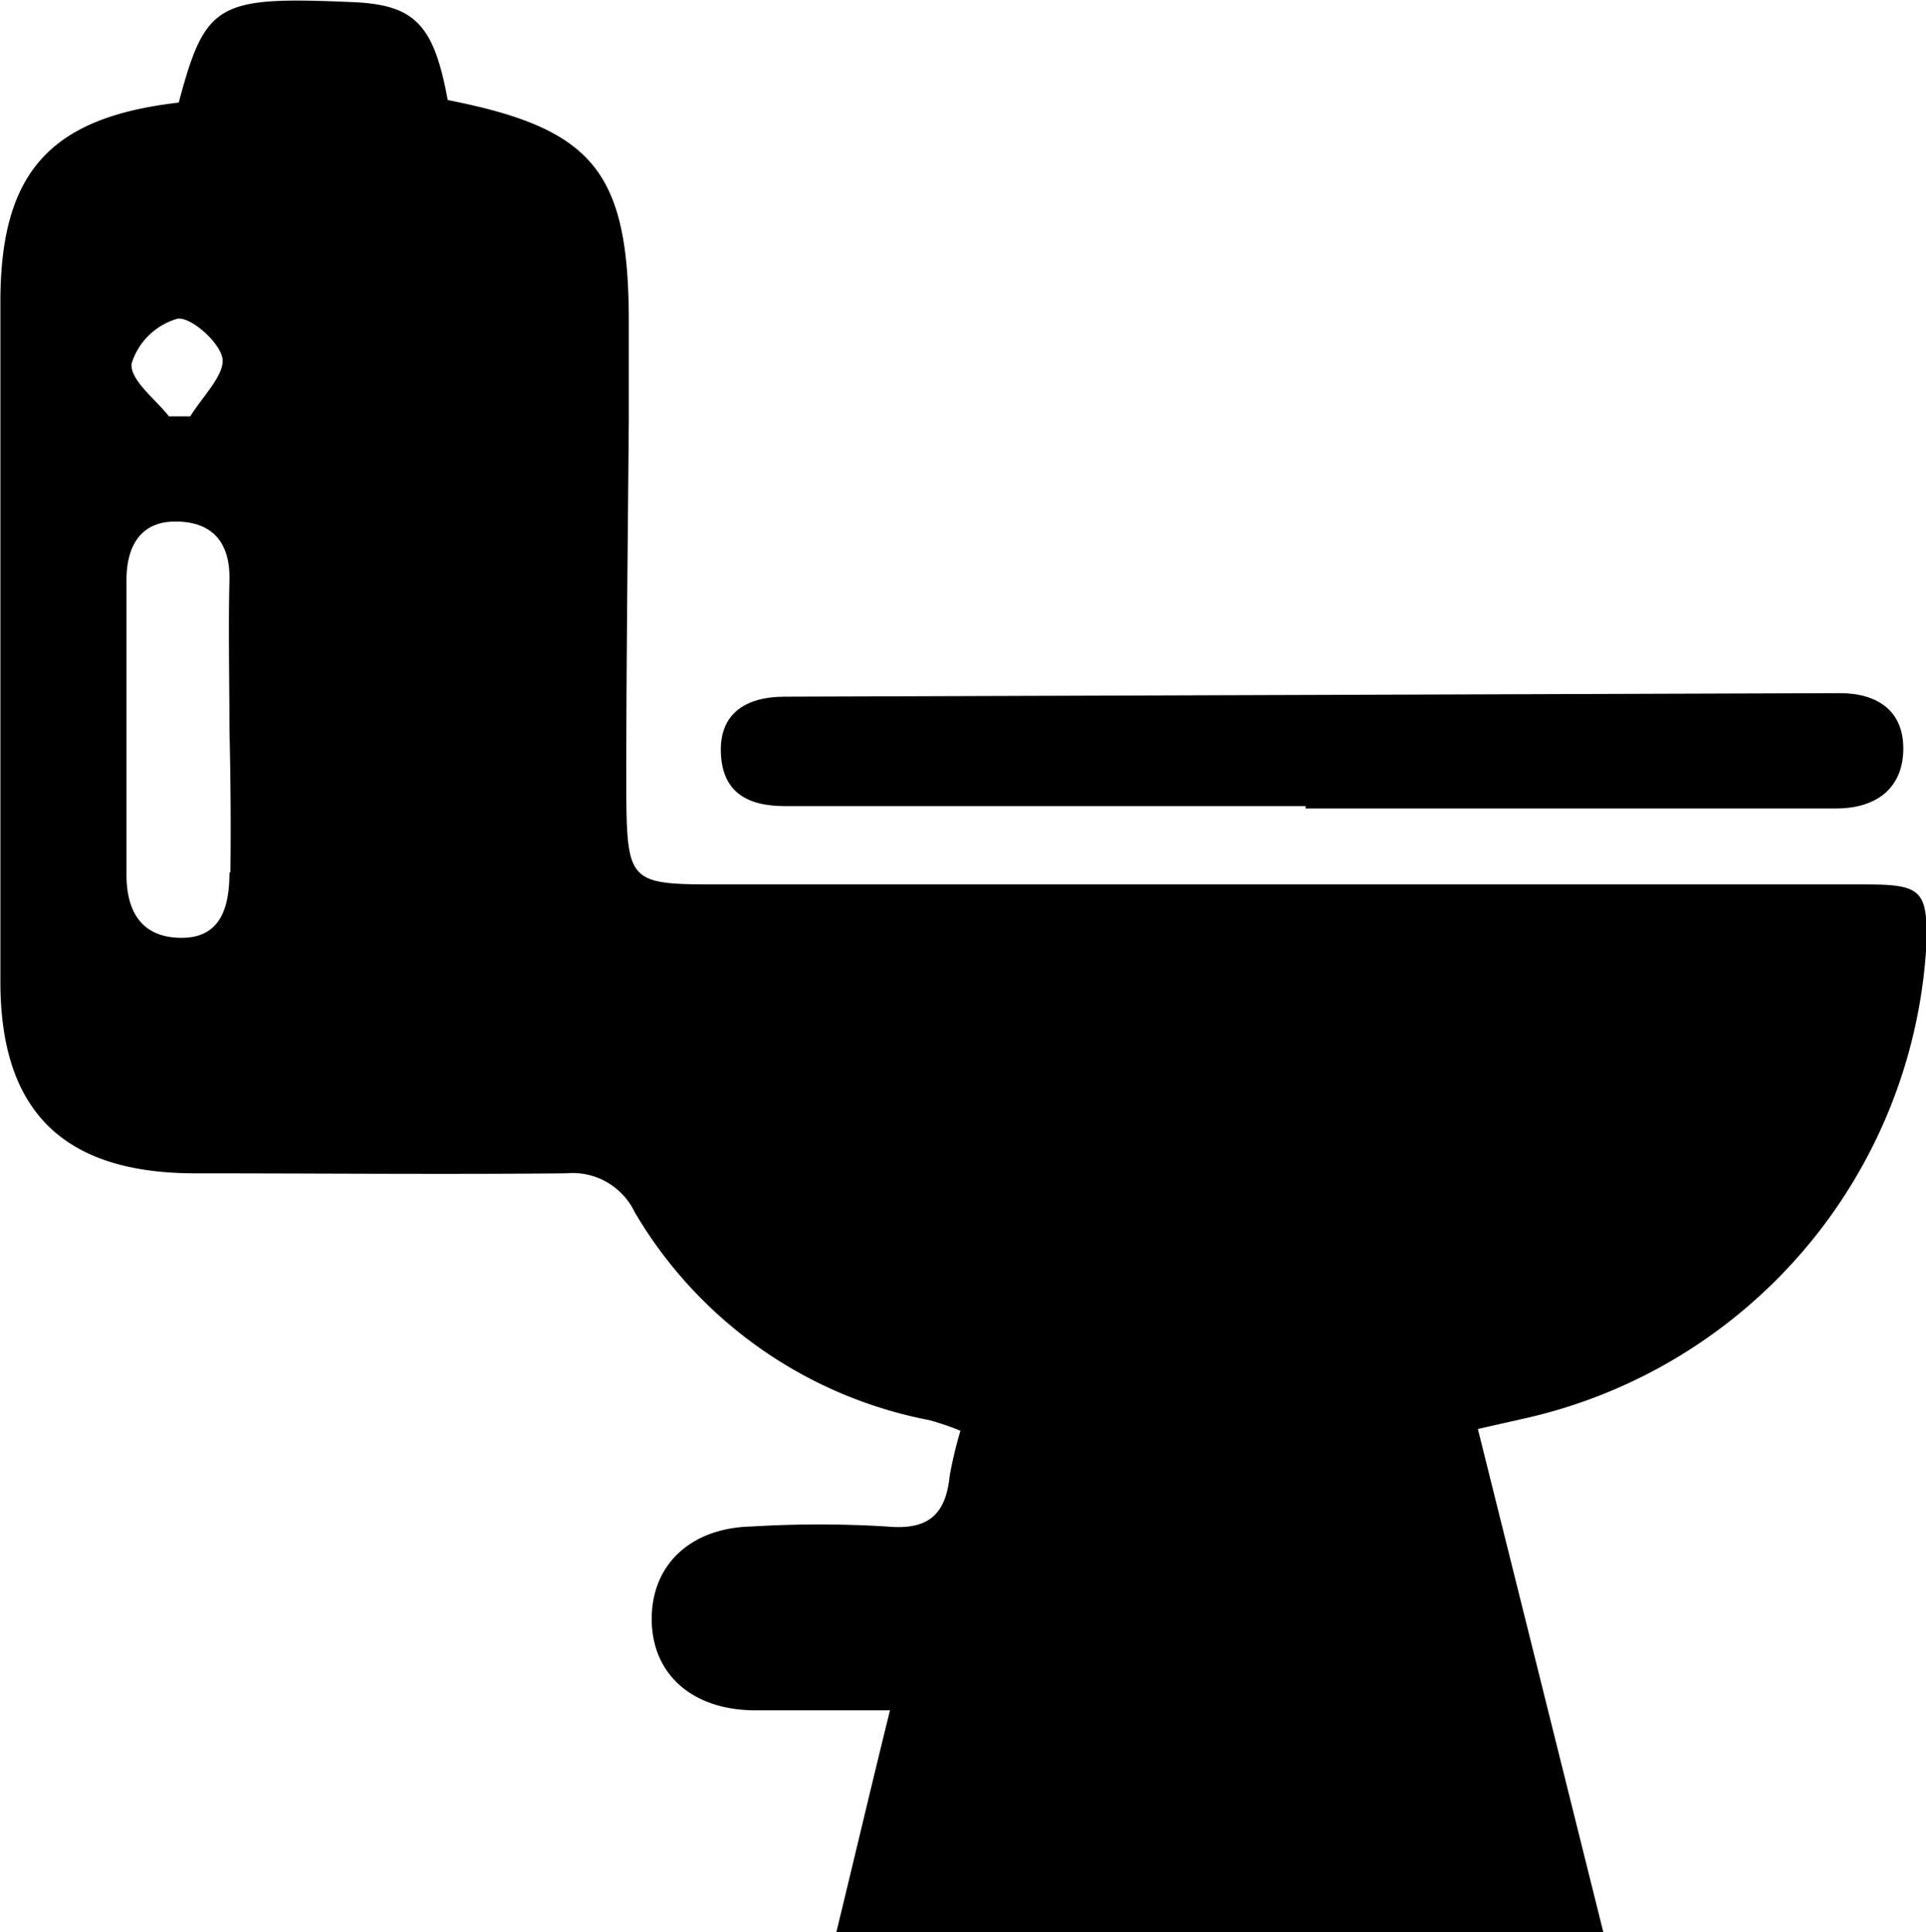
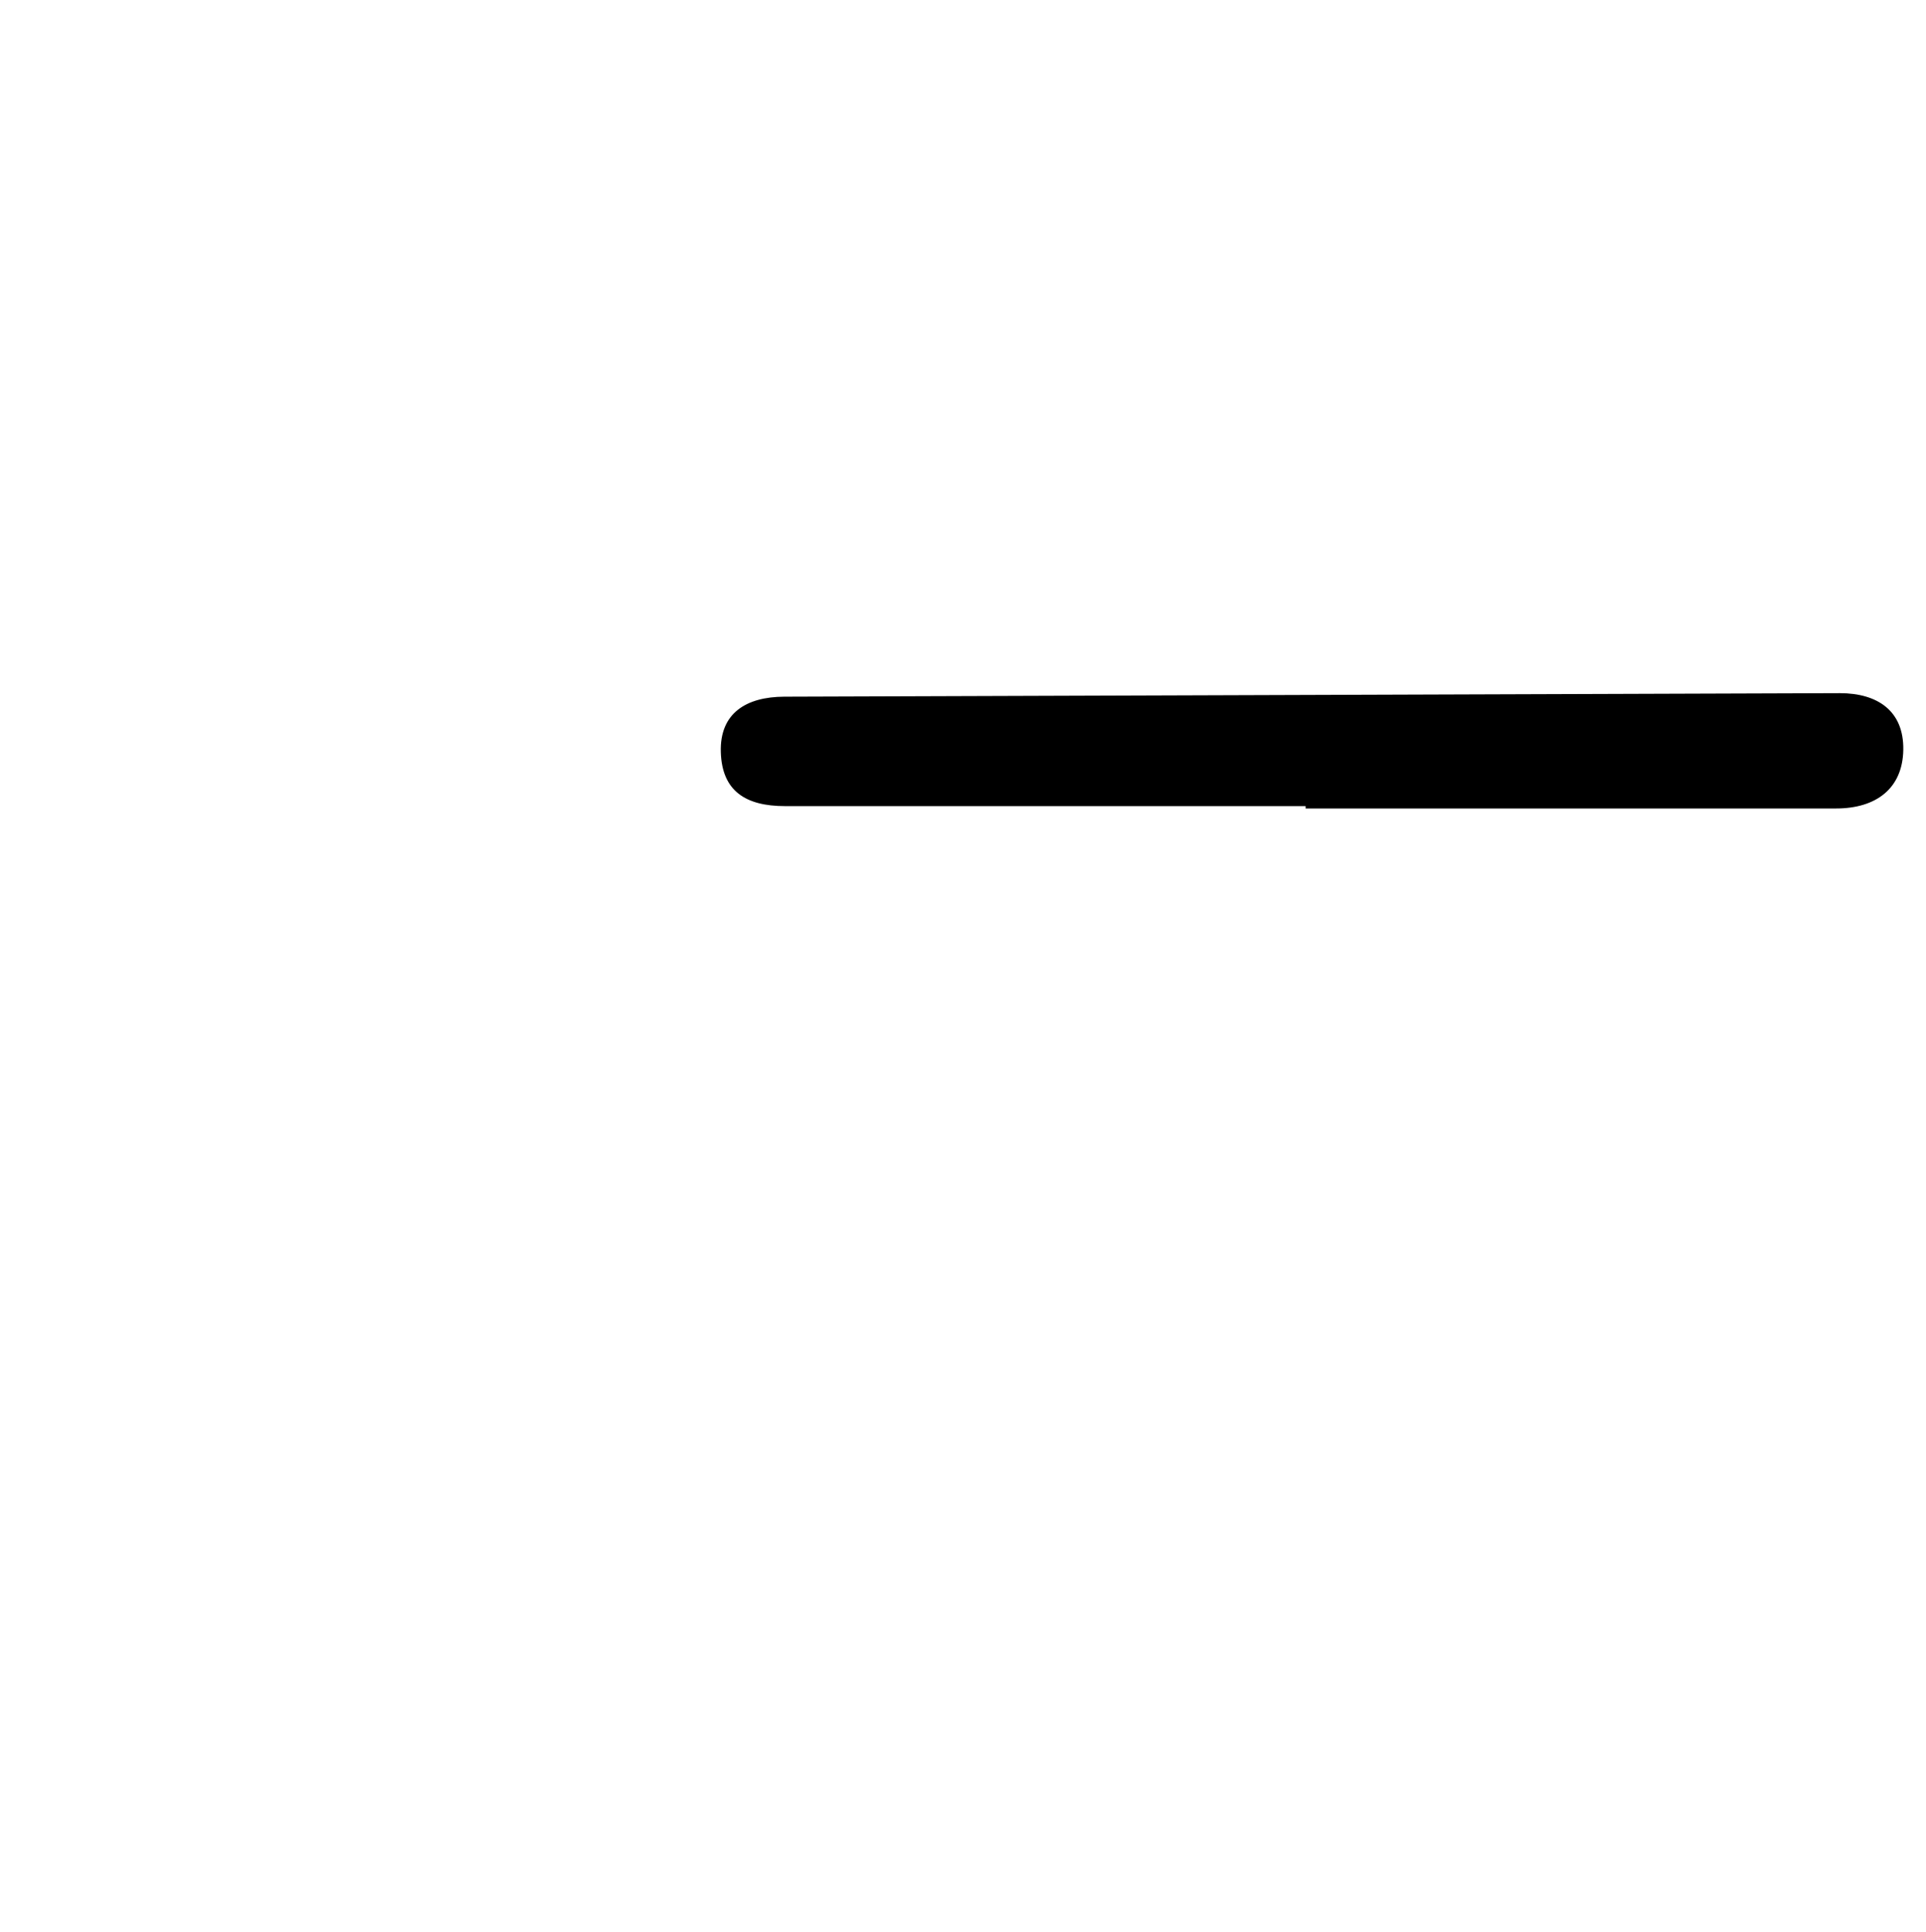
<svg xmlns="http://www.w3.org/2000/svg" viewBox="0 0 98.38 98.71">
  <title>icone-wc</title>
  <path d="M187.18,242c-8.86,0-17.73,0-26.59,0-2,0-3.22-.76-3.28-2.76s1.31-2.82,3.23-2.83l53.93-.18c1.93,0,3.27.91,3.24,2.89s-1.39,3-3.43,3h-27.1Z" transform="translate(-120.49 -200.82)" />
-   <path d="M215.76,246l-58.4,0c-4.75,0-4.85,0-4.88-4.91,0-6.29.08-12.59.13-18.89,0-1.64,0-3.29,0-4.93,0-7.7-1.82-9.88-9.25-11.34-.71-3.86-1.68-4.86-4.83-5-6.93-.3-7.54,0-8.91,5.13-6.58.76-9.1,3.56-9.11,10.15q0,17.37,0,34.76c0,6.61,3.21,9.77,9.89,9.79,6.33,0,12.66.06,19,0a3.52,3.52,0,0,1,3.52,2,22.35,22.35,0,0,0,15.05,10.61,14.09,14.09,0,0,1,1.58.54,20.84,20.84,0,0,0-.55,2.3c-.2,2-1.11,2.79-3.22,2.59a56.71,56.71,0,0,0-6.9,0c-3.16.07-5.13,2-5.1,4.78s2.07,4.58,5.23,4.61c2.18,0,4.36,0,6.94,0-1,4.06-1.85,7.68-2.77,11.46h39.24l-6.44-25.83,2.39-.54a26.33,26.33,0,0,0,20.5-23.88C219,246.31,218.72,246,215.76,246Zm-88.55-26.6a3.44,3.44,0,0,1,2.35-2.3c.7-.1,2.22,1.26,2.3,2.08s-1.05,1.93-1.65,2.91l-1.09,0C128.43,221.21,127.13,220.24,127.21,219.4Zm5,26c0,1.67-.39,3.32-2.42,3.33s-2.85-1.3-2.84-3.27c0-5,0-10,0-15,0-1.69.68-3,2.5-3s2.81,1,2.76,3c-.06,2.54,0,5.08,0,7.62h0C132.27,240.46,132.29,242.92,132.26,245.38Z" transform="translate(-120.49 -200.82)" />
</svg>